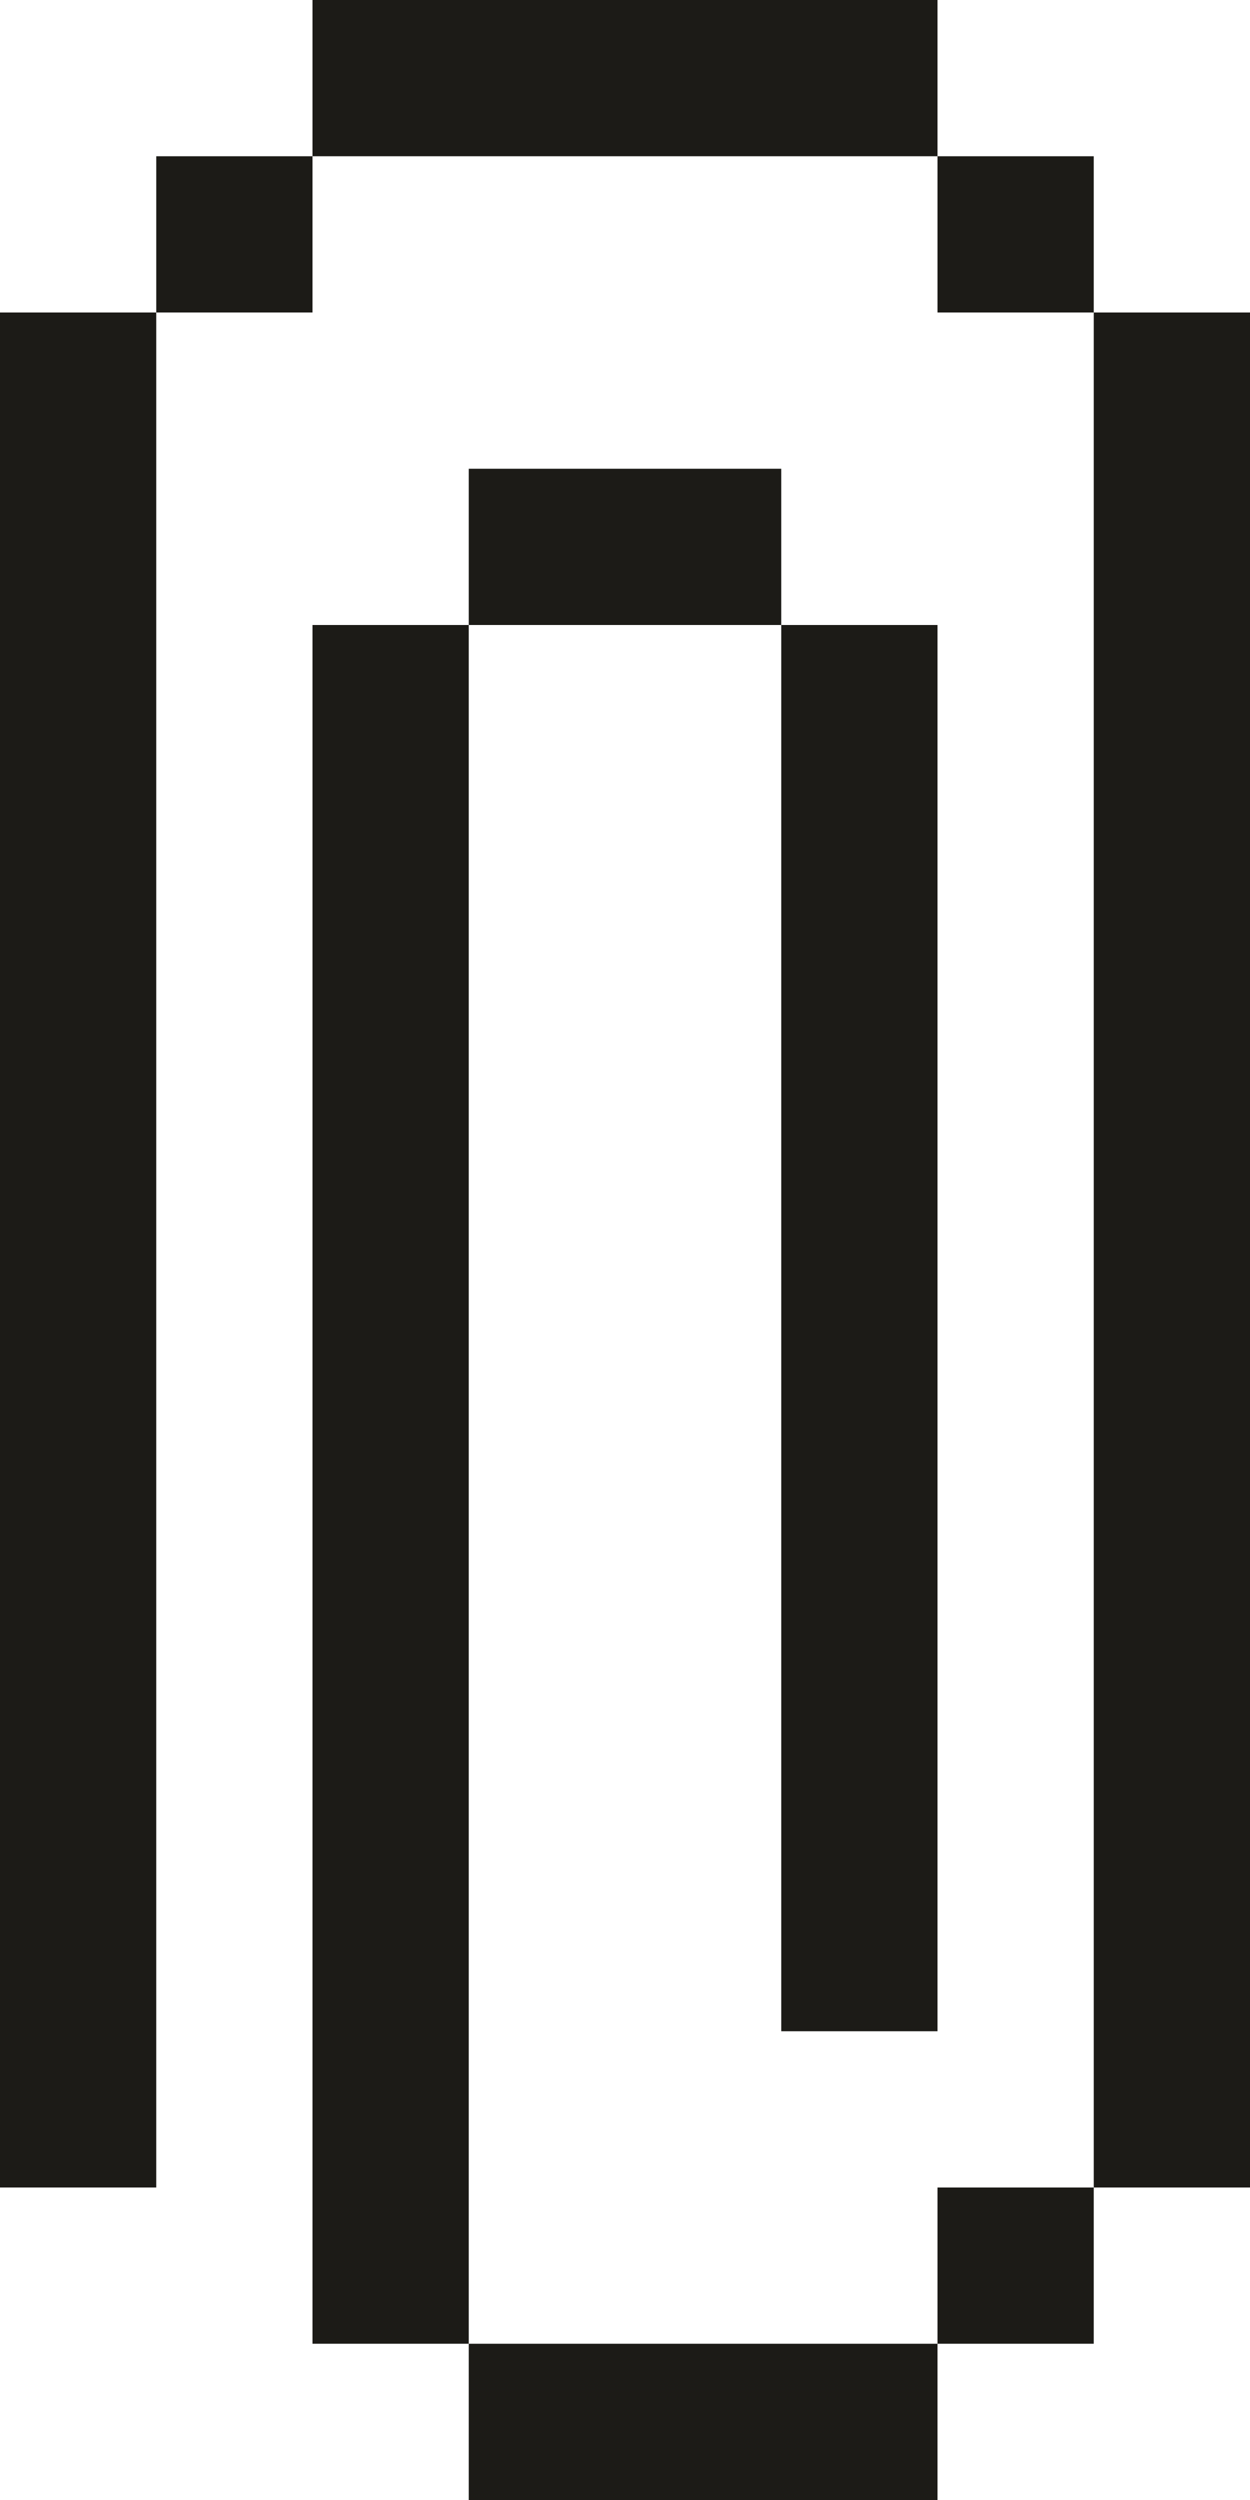
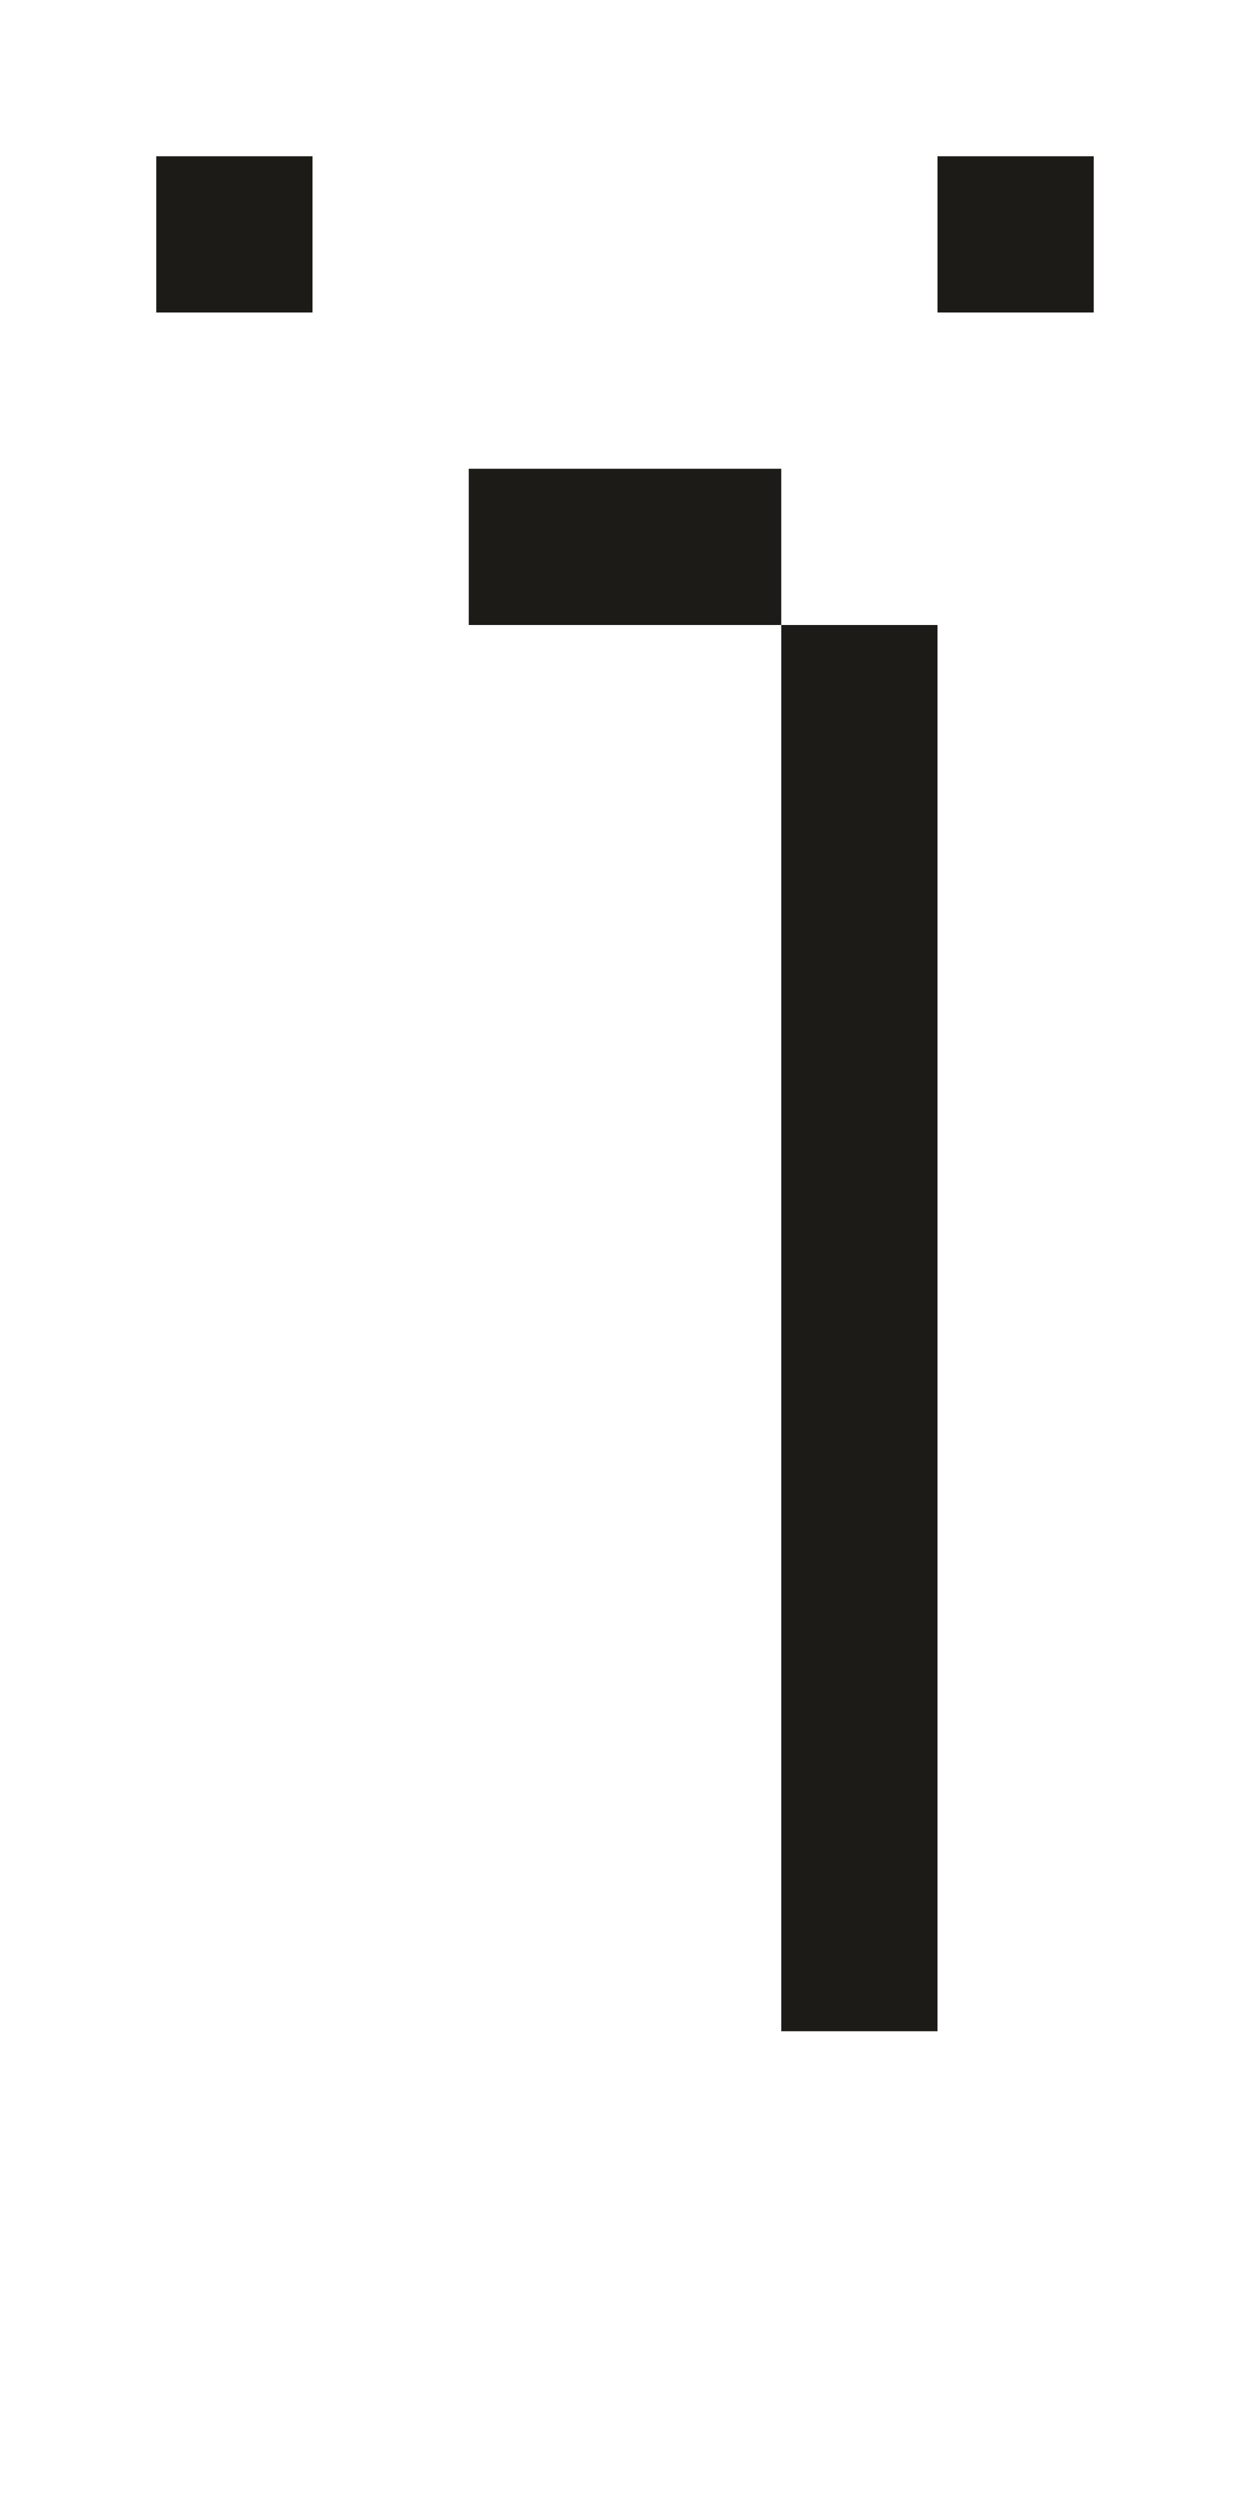
<svg xmlns="http://www.w3.org/2000/svg" width="6" height="12" viewBox="0 0 6 12" fill="none">
-   <path d="M1.5 0H4.5V0.75H1.5V0Z" fill="#1C1B17" />
  <path d="M0.75 1.5V0.75H1.5V1.5H0.75Z" fill="#1C1B17" />
-   <path d="M0.75 1.5V10.5H0V1.5H0.75Z" fill="#1C1B17" />
  <path d="M5.25 1.5H4.5V0.75H5.25V1.5Z" fill="#1C1B17" />
-   <path d="M5.25 10.5V1.5H6V10.5H5.25Z" fill="#1C1B17" />
-   <path d="M4.5 11.25V10.5H5.25V11.25H4.5Z" fill="#1C1B17" />
-   <path d="M2.25 11.25H4.5V12H2.25V11.25Z" fill="#1C1B17" />
-   <path d="M2.25 3V11.25H1.5V3H2.25Z" fill="#1C1B17" />
+   <path d="M2.25 3H1.5V3H2.25Z" fill="#1C1B17" />
  <path d="M3.75 3H2.25V2.25H3.75V3Z" fill="#1C1B17" />
  <path d="M3.75 3H4.5V9.75H3.75V3Z" fill="#1C1B17" />
</svg>